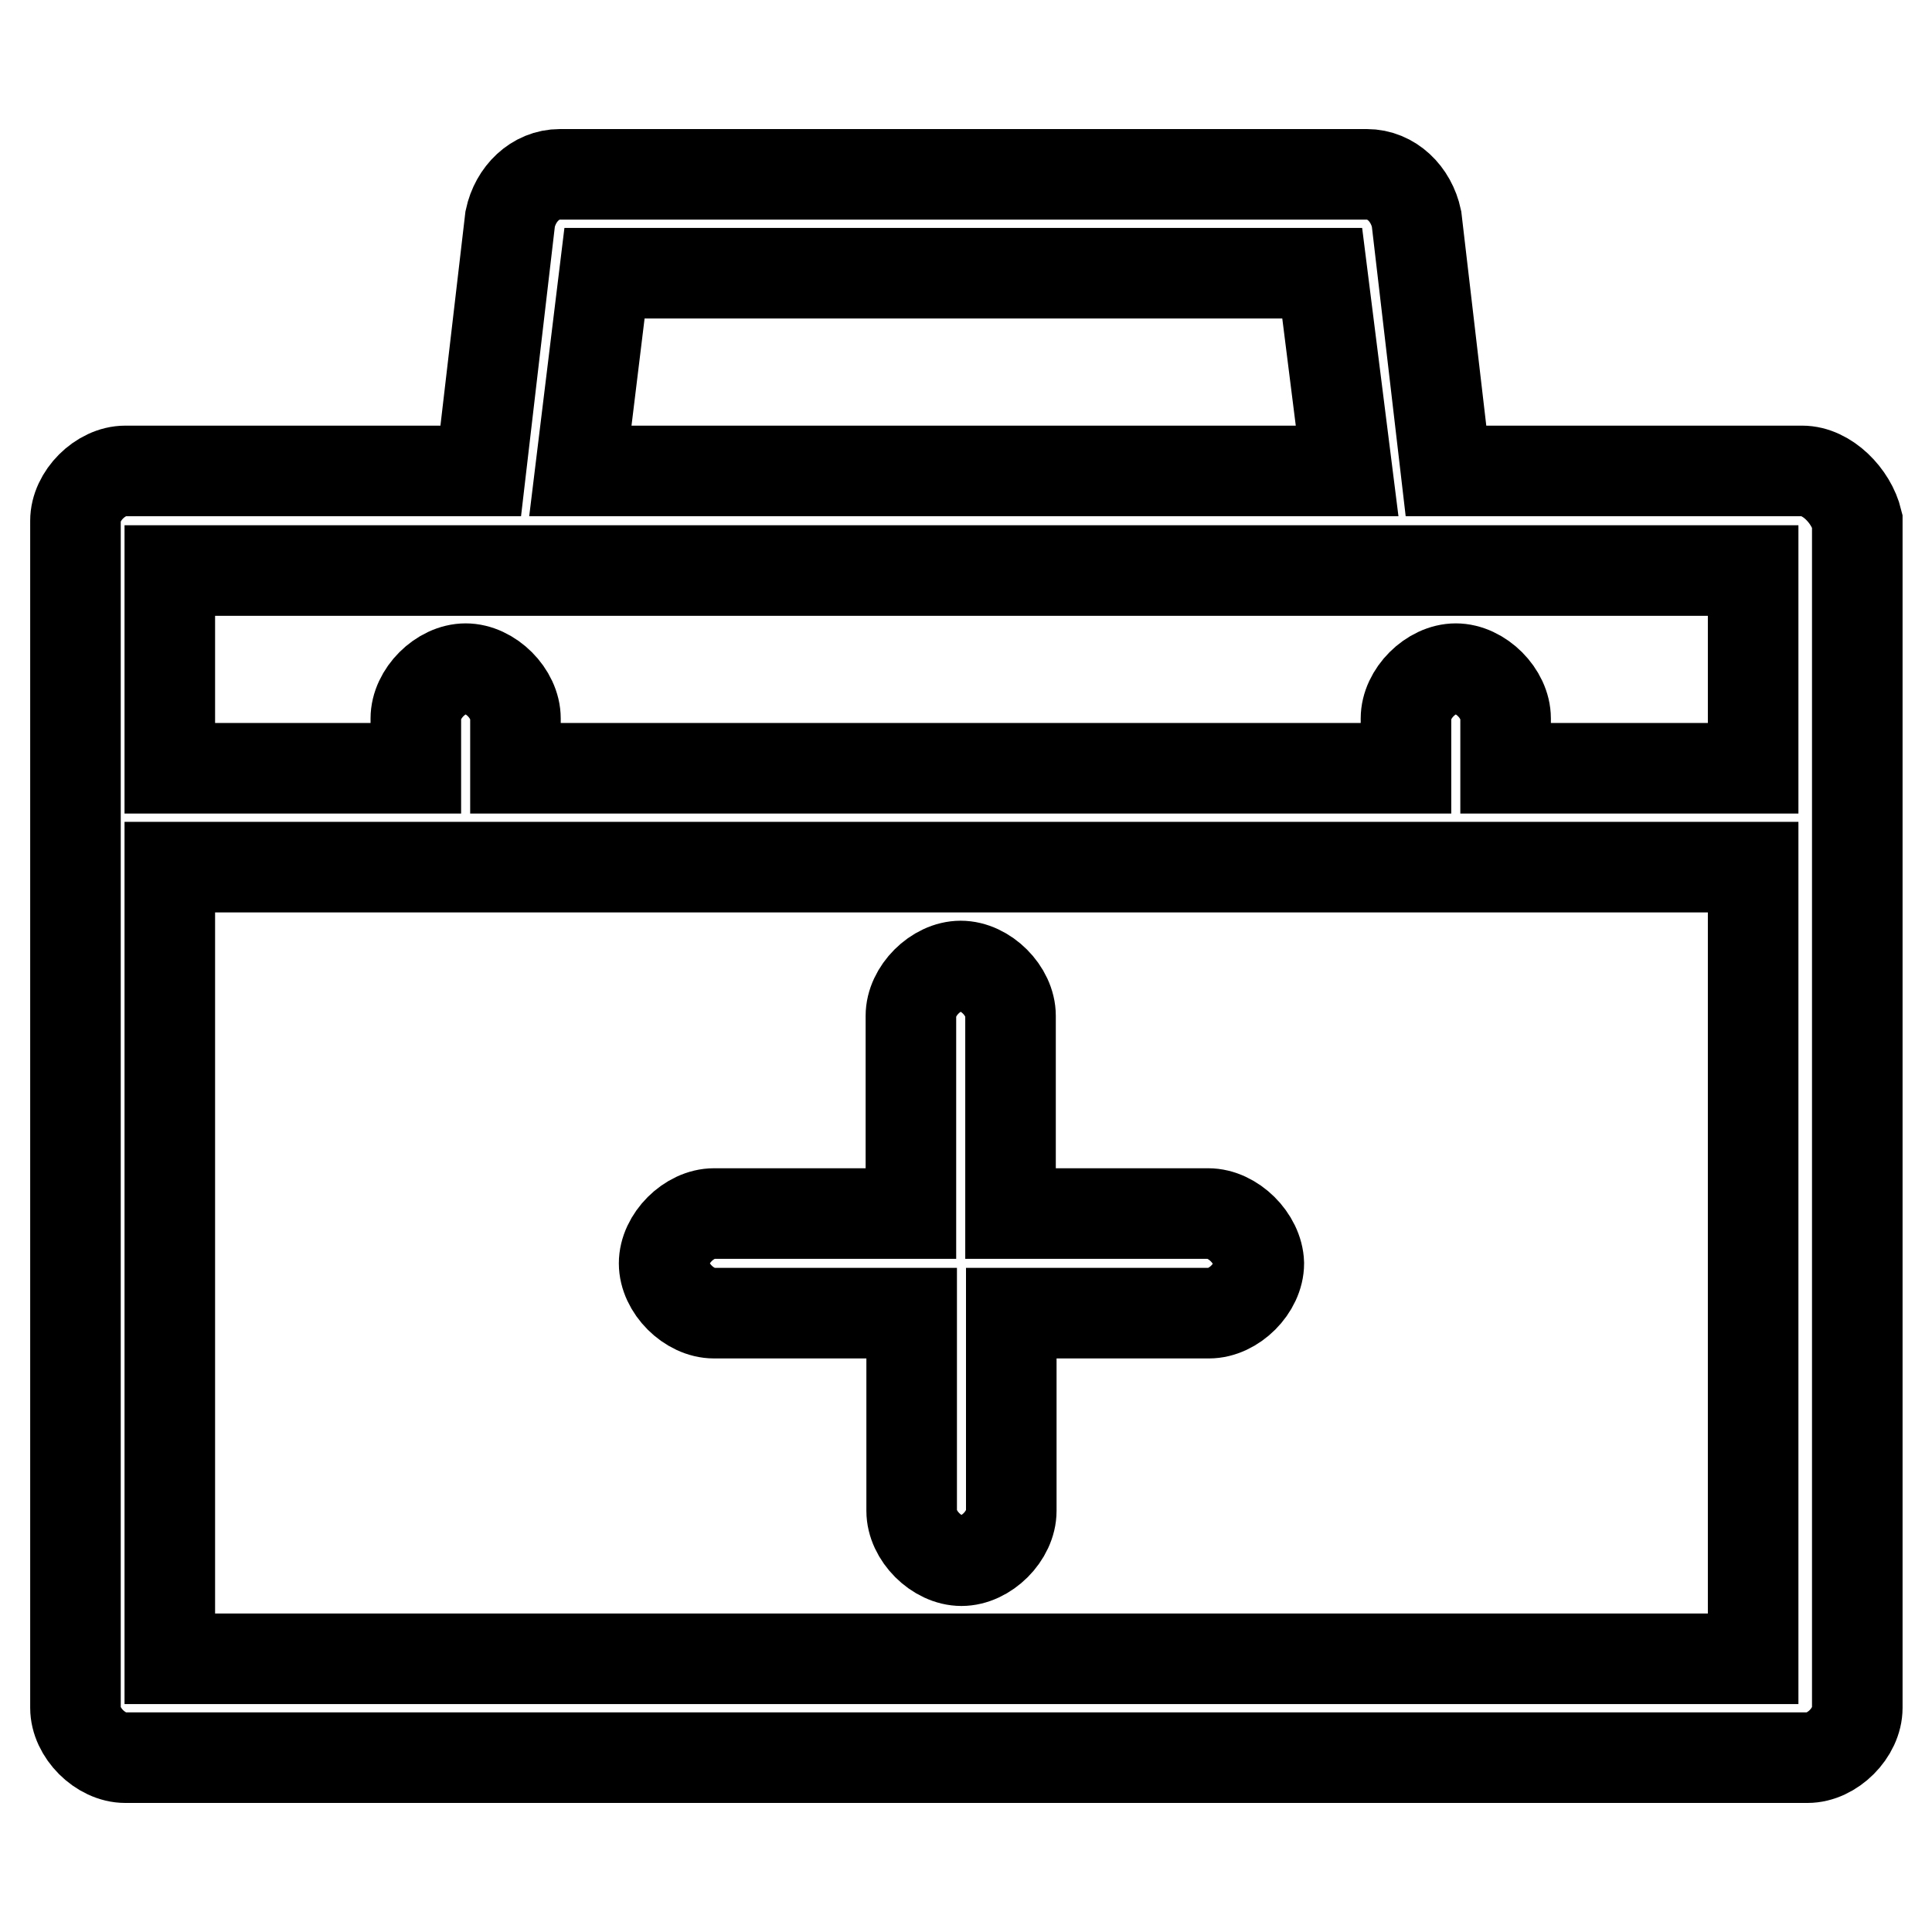
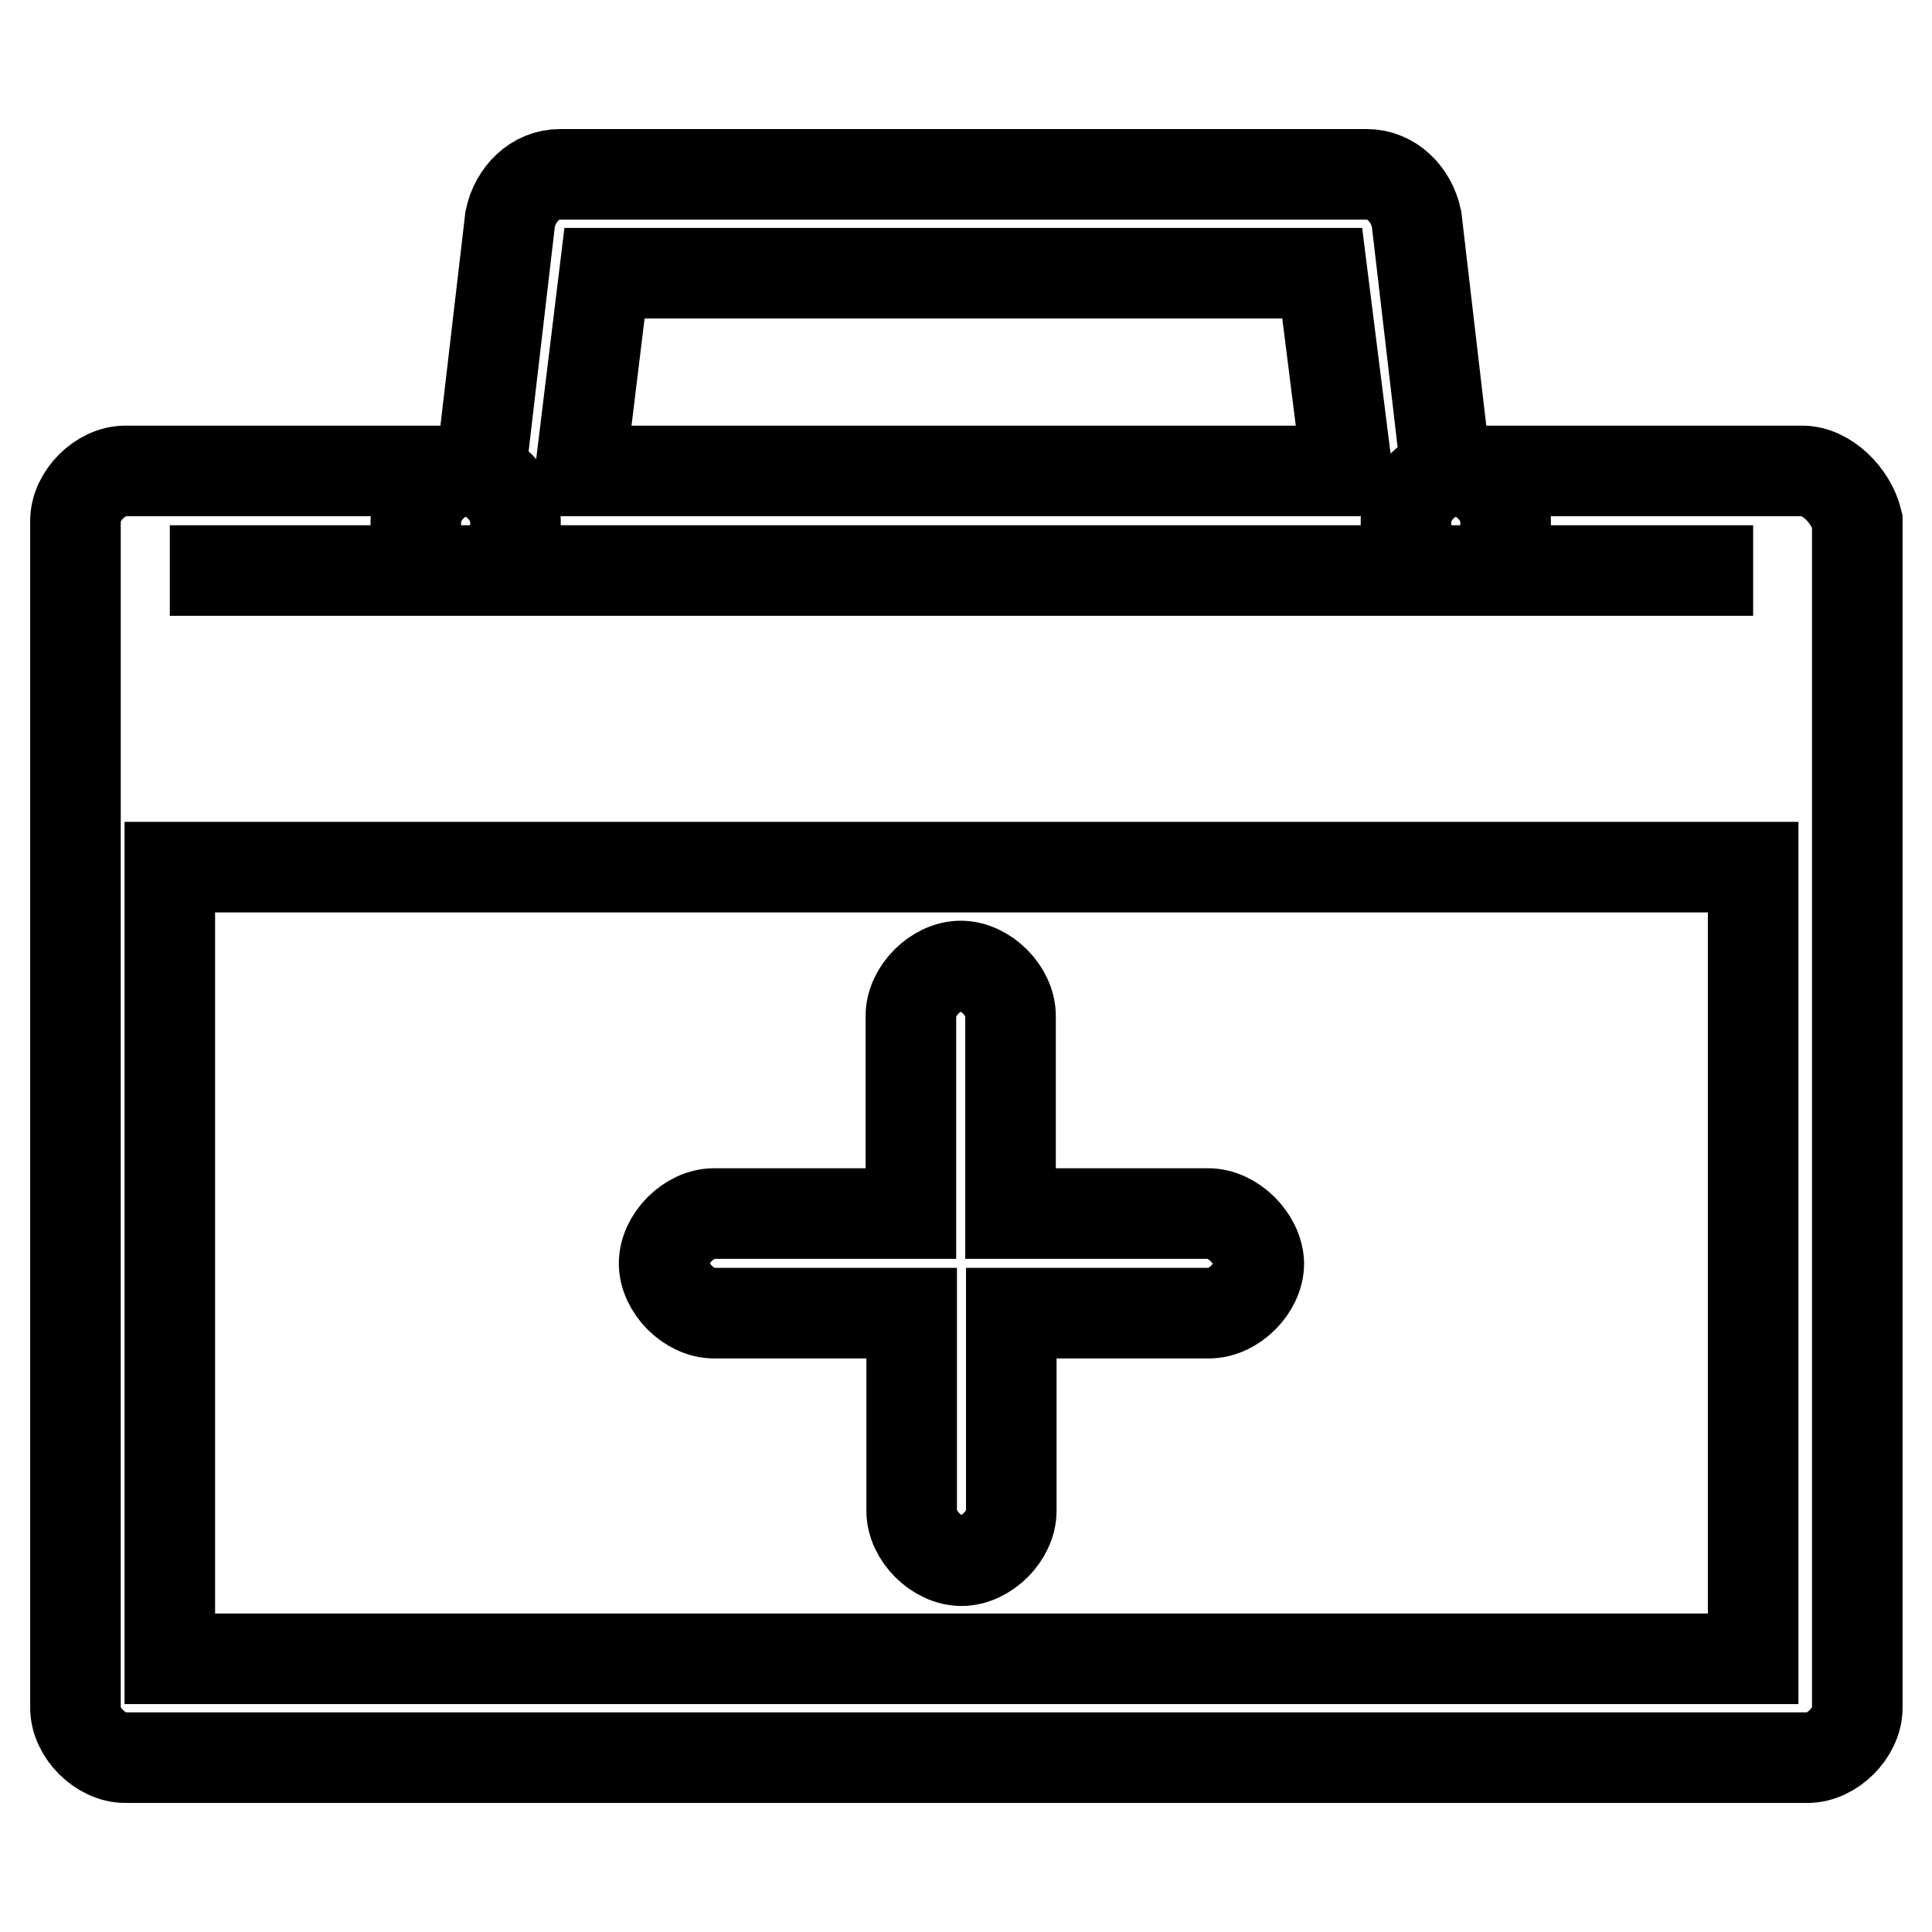
<svg xmlns="http://www.w3.org/2000/svg" version="1.1" x="0px" y="0px" viewBox="0 0 256 256" enable-background="new 0 0 256 256" xml:space="preserve">
  <g>
-     <path stroke-width="12" fill-opacity="0" stroke="#000000" d="M160.1,160.8h-26.2v-26.2c0-3.3-3.3-6.6-6.6-6.6c-3.3,0-6.6,3.3-6.6,6.6v26.2H94.6c-3.3,0-6.6,3.3-6.6,6.6 c0,3.3,3.3,6.6,6.6,6.6h26.2v26.2c0,3.3,3.3,6.6,6.6,6.6c3.3,0,6.6-3.3,6.6-6.6v-26.2h26.2c3.3,0,6.6-3.3,6.6-6.6 C166.7,164.1,163.4,160.8,160.1,160.8z M238.8,62.4h-47.2L187.7,29c-0.7-3.3-3.3-5.9-6.6-5.9H74.2c-3.3,0-5.9,2.6-6.6,5.9 l-3.9,33.4H16.6c-3.3,0-6.6,3.3-6.6,6.6v157.3c0,3.3,3.3,6.6,6.6,6.6h222.9c3.3,0,6.6-3.3,6.6-6.6V69 C245.3,65.7,242.1,62.4,238.8,62.4L238.8,62.4z M80.1,36.2h95.1l3.3,26.2H76.9L80.1,36.2z M22.5,75.6h209.8v26.2h-32.8v-6.6 c0-3.3-3.3-6.6-6.6-6.6c-3.3,0-6.6,3.3-6.6,6.6v6.6h-118v-6.6c0-3.3-3.3-6.6-6.6-6.6c-3.3,0-6.6,3.3-6.6,6.6v6.6H22.5V75.6z  M232.2,219.8H22.5V114.9h209.8V219.8z" />
+     <path stroke-width="12" fill-opacity="0" stroke="#000000" d="M160.1,160.8h-26.2v-26.2c0-3.3-3.3-6.6-6.6-6.6c-3.3,0-6.6,3.3-6.6,6.6v26.2H94.6c-3.3,0-6.6,3.3-6.6,6.6 c0,3.3,3.3,6.6,6.6,6.6h26.2v26.2c0,3.3,3.3,6.6,6.6,6.6c3.3,0,6.6-3.3,6.6-6.6v-26.2h26.2c3.3,0,6.6-3.3,6.6-6.6 C166.7,164.1,163.4,160.8,160.1,160.8z M238.8,62.4h-47.2L187.7,29c-0.7-3.3-3.3-5.9-6.6-5.9H74.2c-3.3,0-5.9,2.6-6.6,5.9 l-3.9,33.4H16.6c-3.3,0-6.6,3.3-6.6,6.6v157.3c0,3.3,3.3,6.6,6.6,6.6h222.9c3.3,0,6.6-3.3,6.6-6.6V69 C245.3,65.7,242.1,62.4,238.8,62.4L238.8,62.4z M80.1,36.2h95.1l3.3,26.2H76.9L80.1,36.2z M22.5,75.6h209.8h-32.8v-6.6 c0-3.3-3.3-6.6-6.6-6.6c-3.3,0-6.6,3.3-6.6,6.6v6.6h-118v-6.6c0-3.3-3.3-6.6-6.6-6.6c-3.3,0-6.6,3.3-6.6,6.6v6.6H22.5V75.6z  M232.2,219.8H22.5V114.9h209.8V219.8z" />
  </g>
</svg>